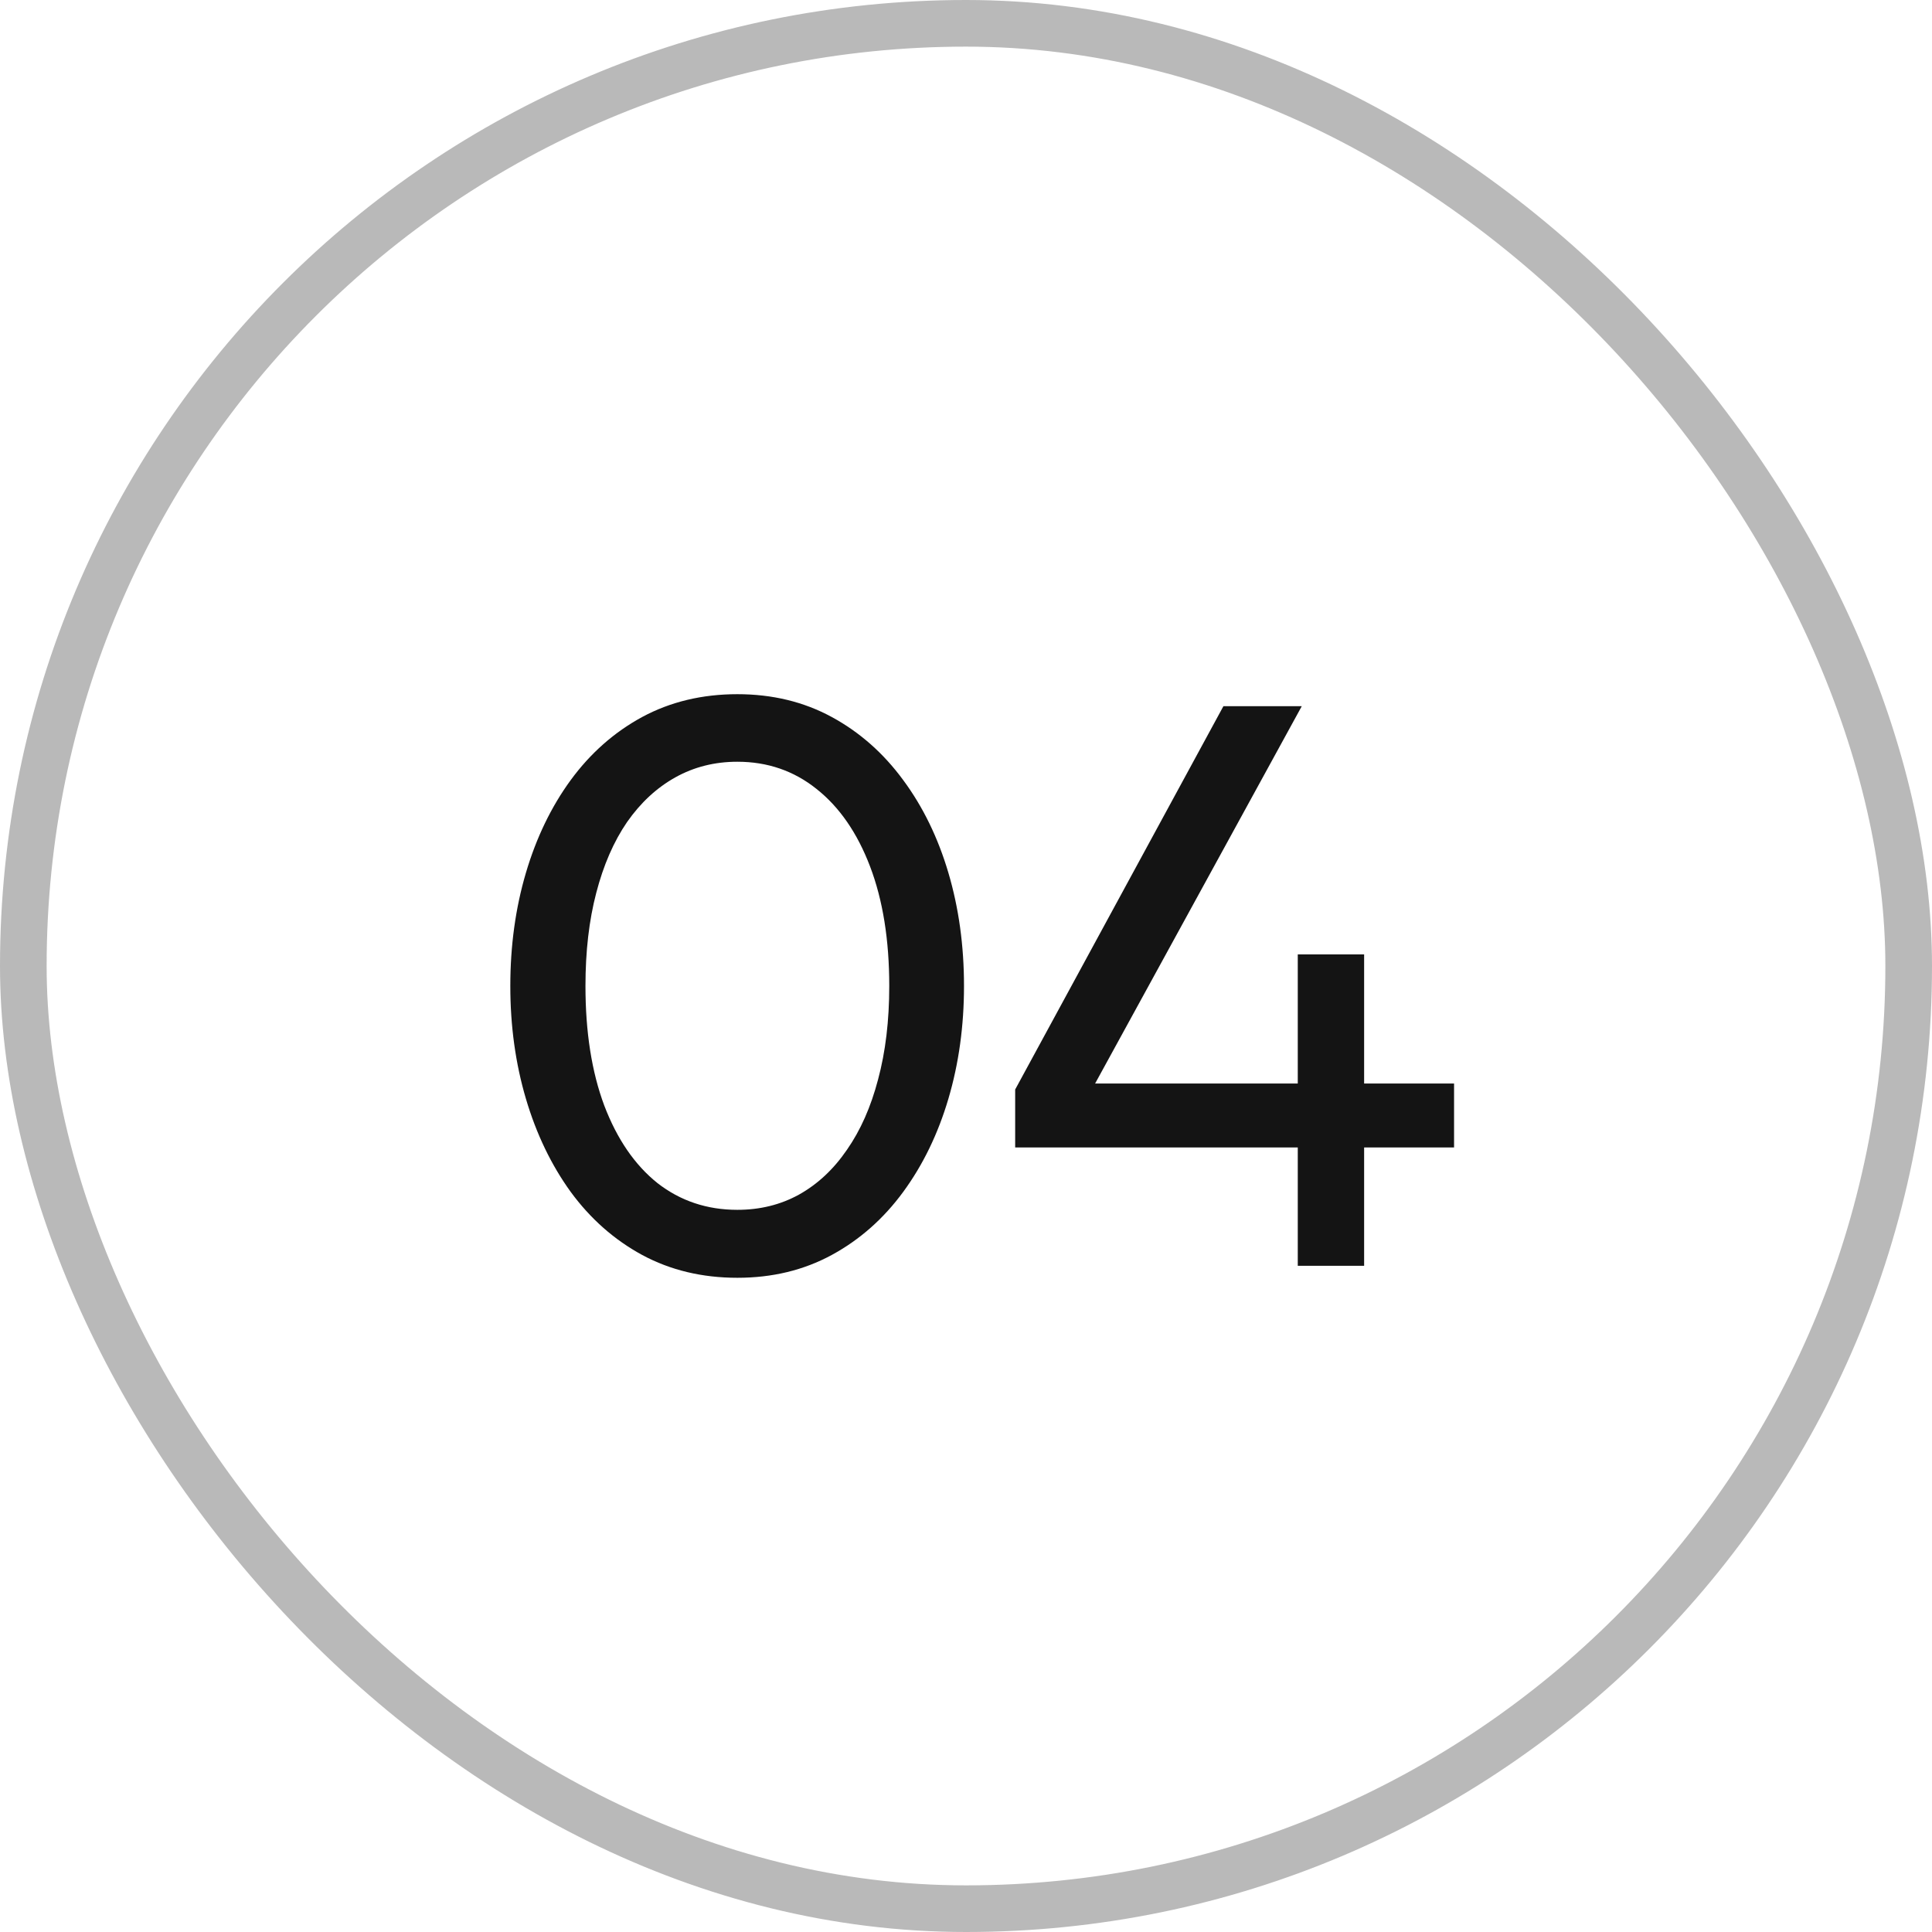
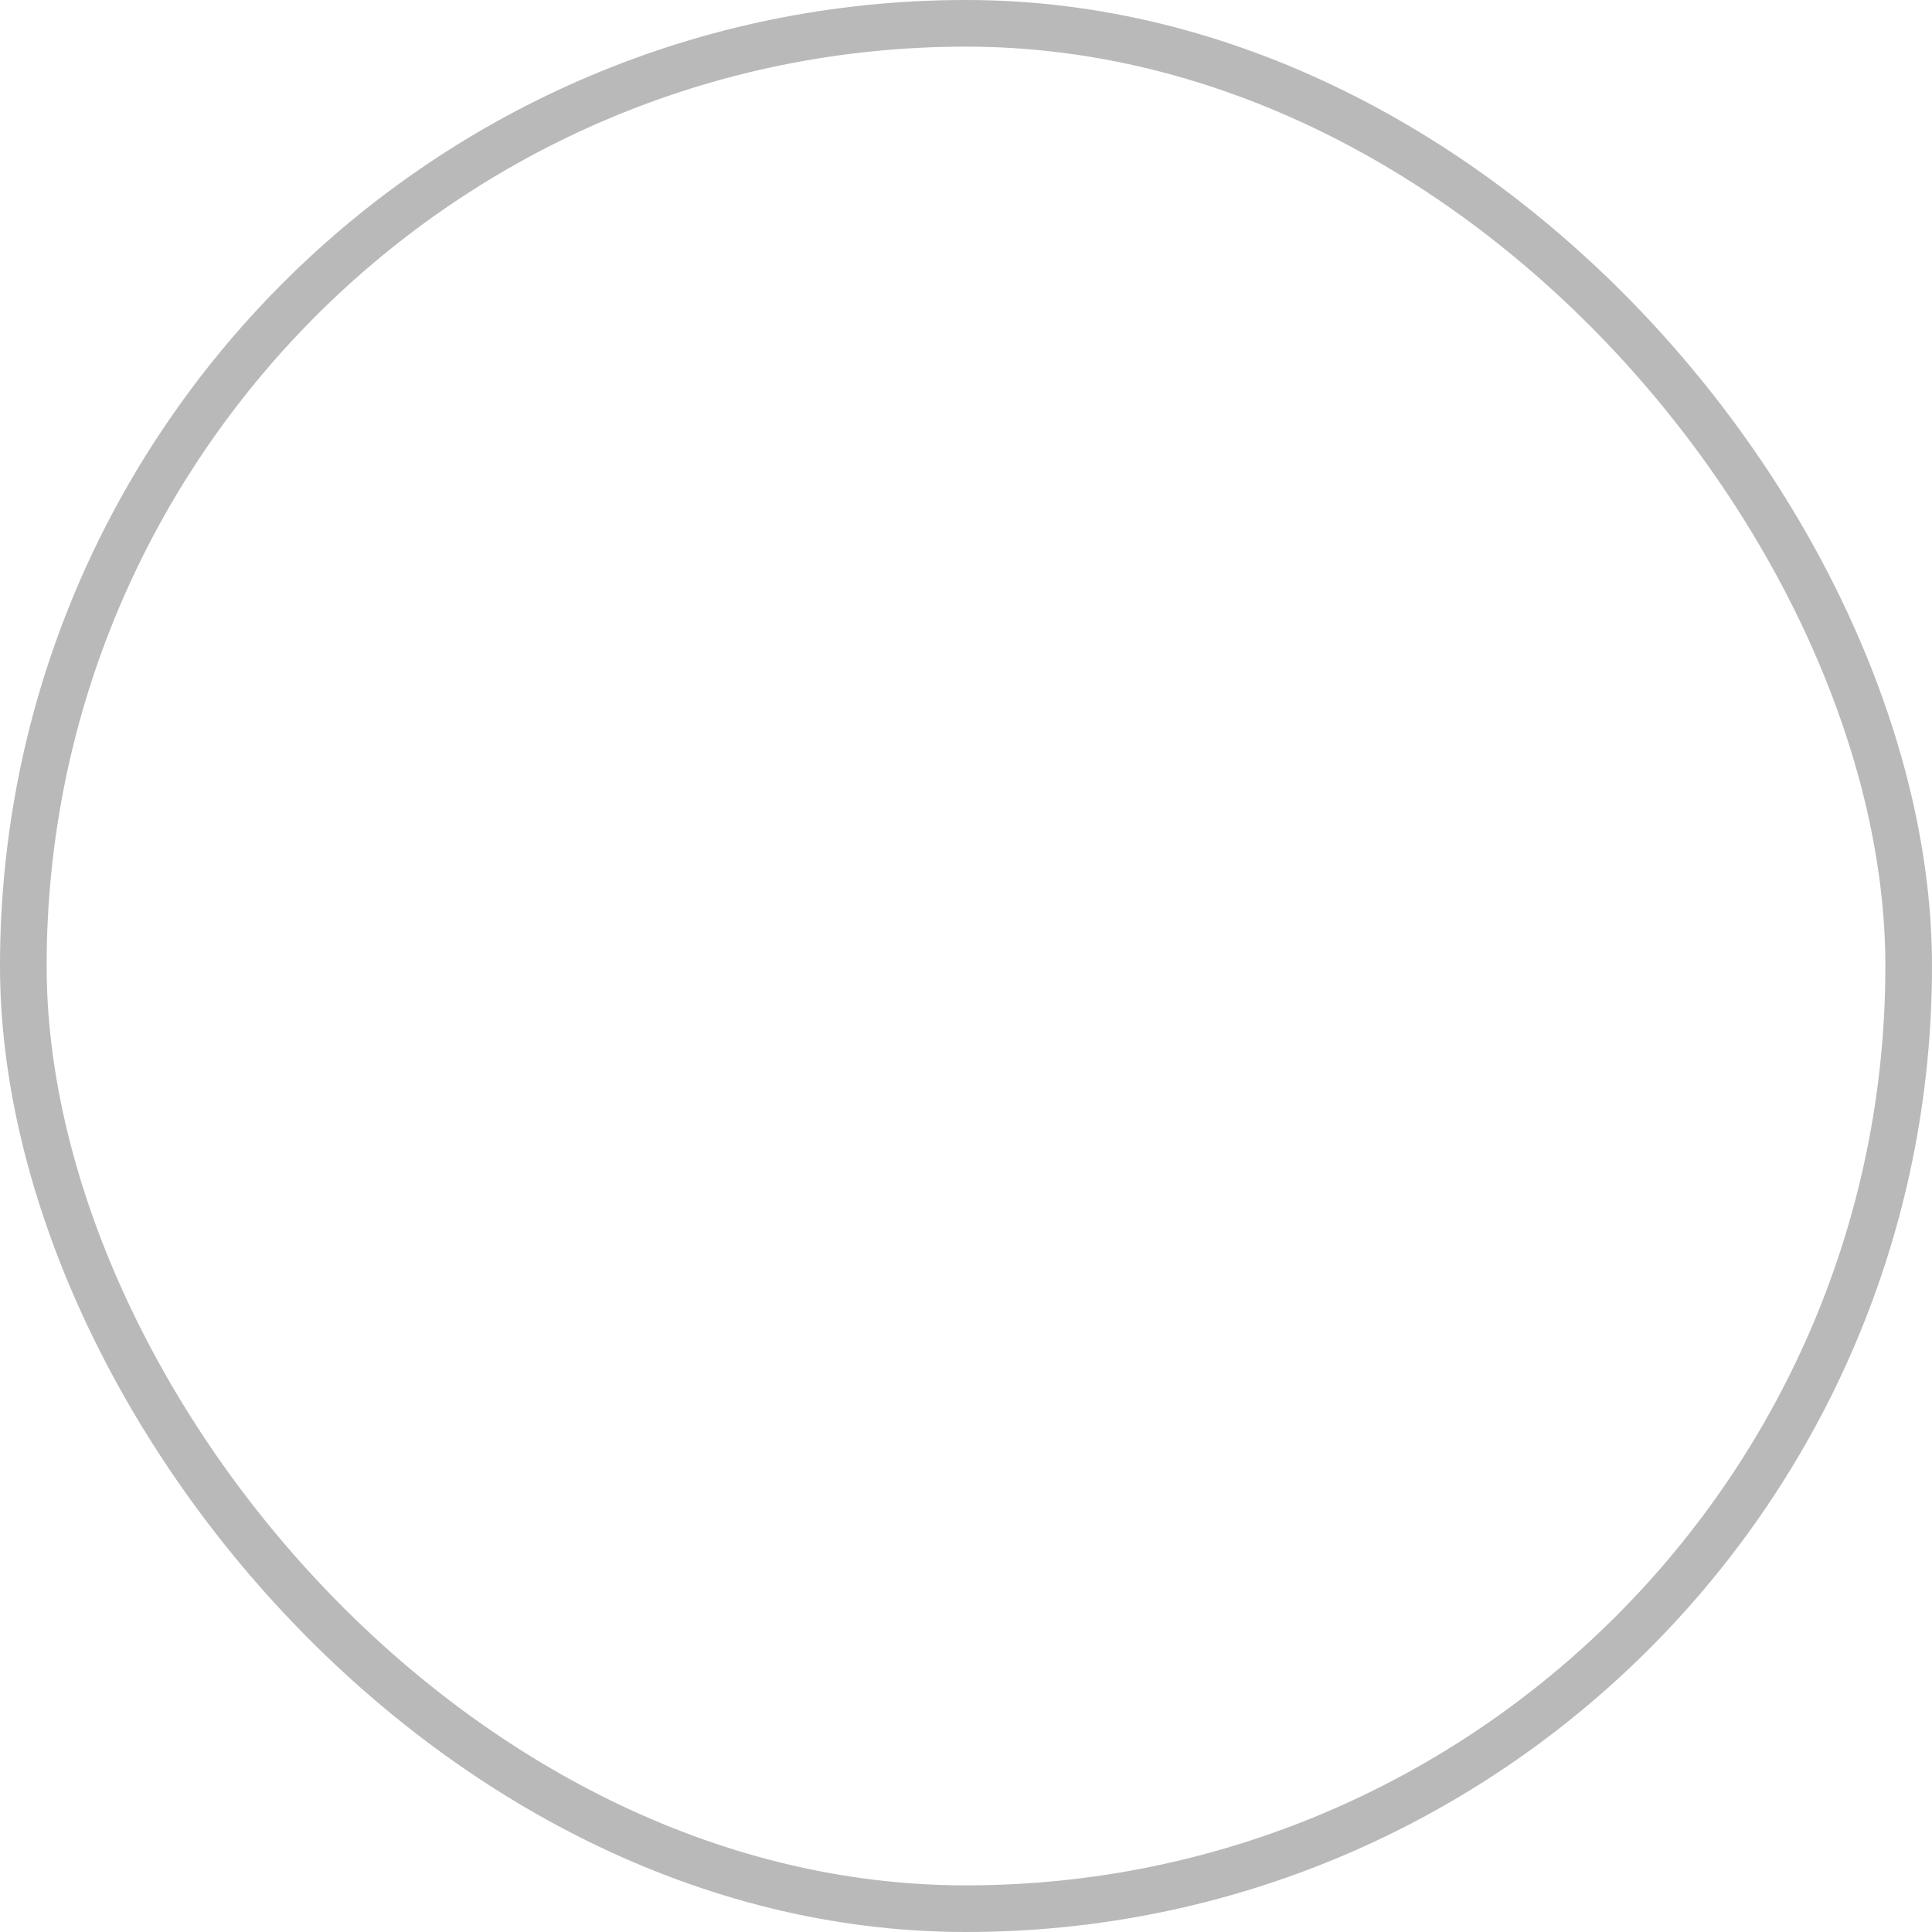
<svg xmlns="http://www.w3.org/2000/svg" width="29" height="29" viewBox="0 0 29 29" fill="none">
  <rect x="0.35" y="0.35" width="28.3" height="28.3" rx="14.15" stroke="#141414" stroke-opacity="0.3" stroke-width="0.7" />
-   <path d="M11.068 19.18C10.54 19.18 10.064 19.066 9.64 18.838C9.22 18.61 8.862 18.294 8.566 17.89C8.274 17.486 8.05 17.02 7.894 16.492C7.738 15.964 7.66 15.4 7.66 14.8C7.66 14.196 7.738 13.63 7.894 13.102C8.05 12.574 8.274 12.11 8.566 11.71C8.862 11.306 9.22 10.99 9.64 10.762C10.064 10.534 10.54 10.42 11.068 10.42C11.592 10.42 12.064 10.534 12.484 10.762C12.904 10.99 13.262 11.306 13.558 11.71C13.854 12.11 14.08 12.574 14.236 13.102C14.392 13.63 14.47 14.196 14.47 14.8C14.47 15.4 14.392 15.964 14.236 16.492C14.08 17.02 13.854 17.486 13.558 17.89C13.262 18.294 12.904 18.61 12.484 18.838C12.064 19.066 11.592 19.18 11.068 19.18ZM11.068 18.16C11.408 18.16 11.716 18.084 11.992 17.932C12.272 17.776 12.512 17.552 12.712 17.26C12.916 16.968 13.072 16.616 13.18 16.204C13.292 15.788 13.348 15.32 13.348 14.8C13.348 14.108 13.252 13.51 13.06 13.006C12.868 12.502 12.6 12.114 12.256 11.842C11.916 11.57 11.52 11.434 11.068 11.434C10.728 11.434 10.418 11.512 10.138 11.668C9.858 11.824 9.616 12.048 9.412 12.34C9.212 12.632 9.058 12.986 8.95 13.402C8.842 13.814 8.788 14.28 8.788 14.8C8.788 15.492 8.882 16.09 9.07 16.594C9.262 17.098 9.528 17.486 9.868 17.758C10.212 18.026 10.612 18.16 11.068 18.16ZM19.48 19V17.224H15.238V16.354L18.364 10.6H19.54L16.438 16.264H19.48V14.326H20.476V16.264H21.826V17.224H20.476V19H19.48Z" fill="#141414" />
</svg>